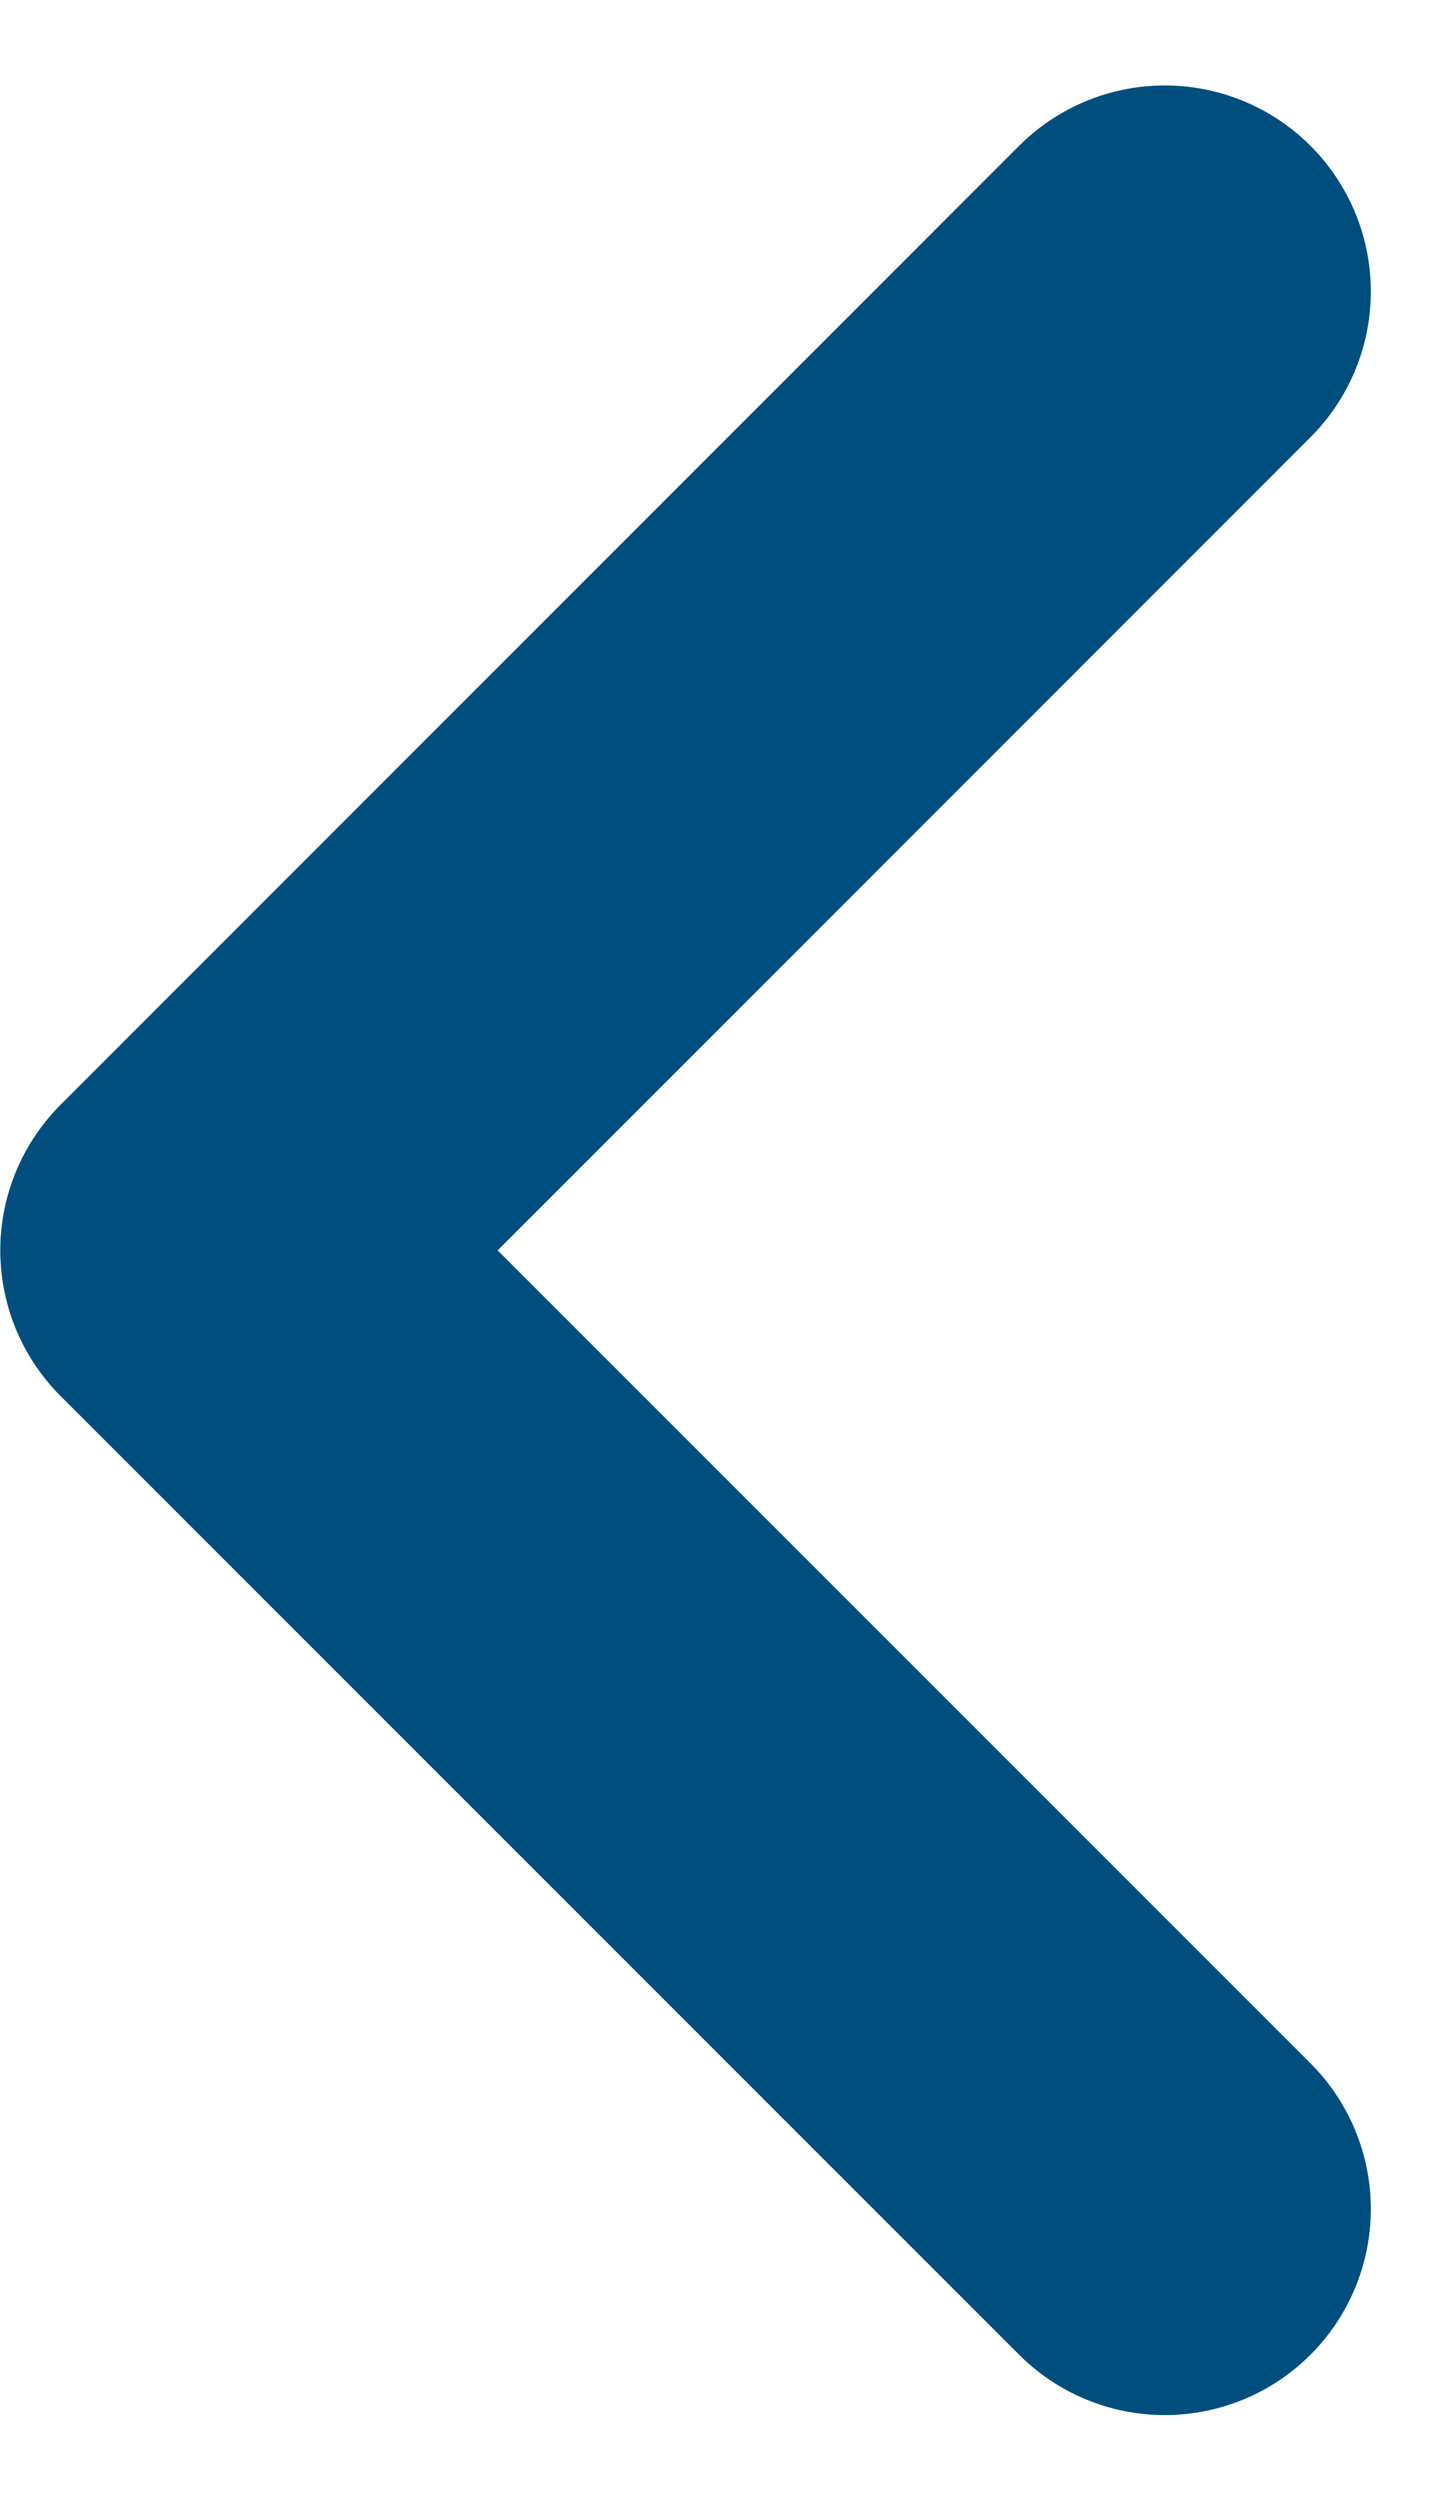
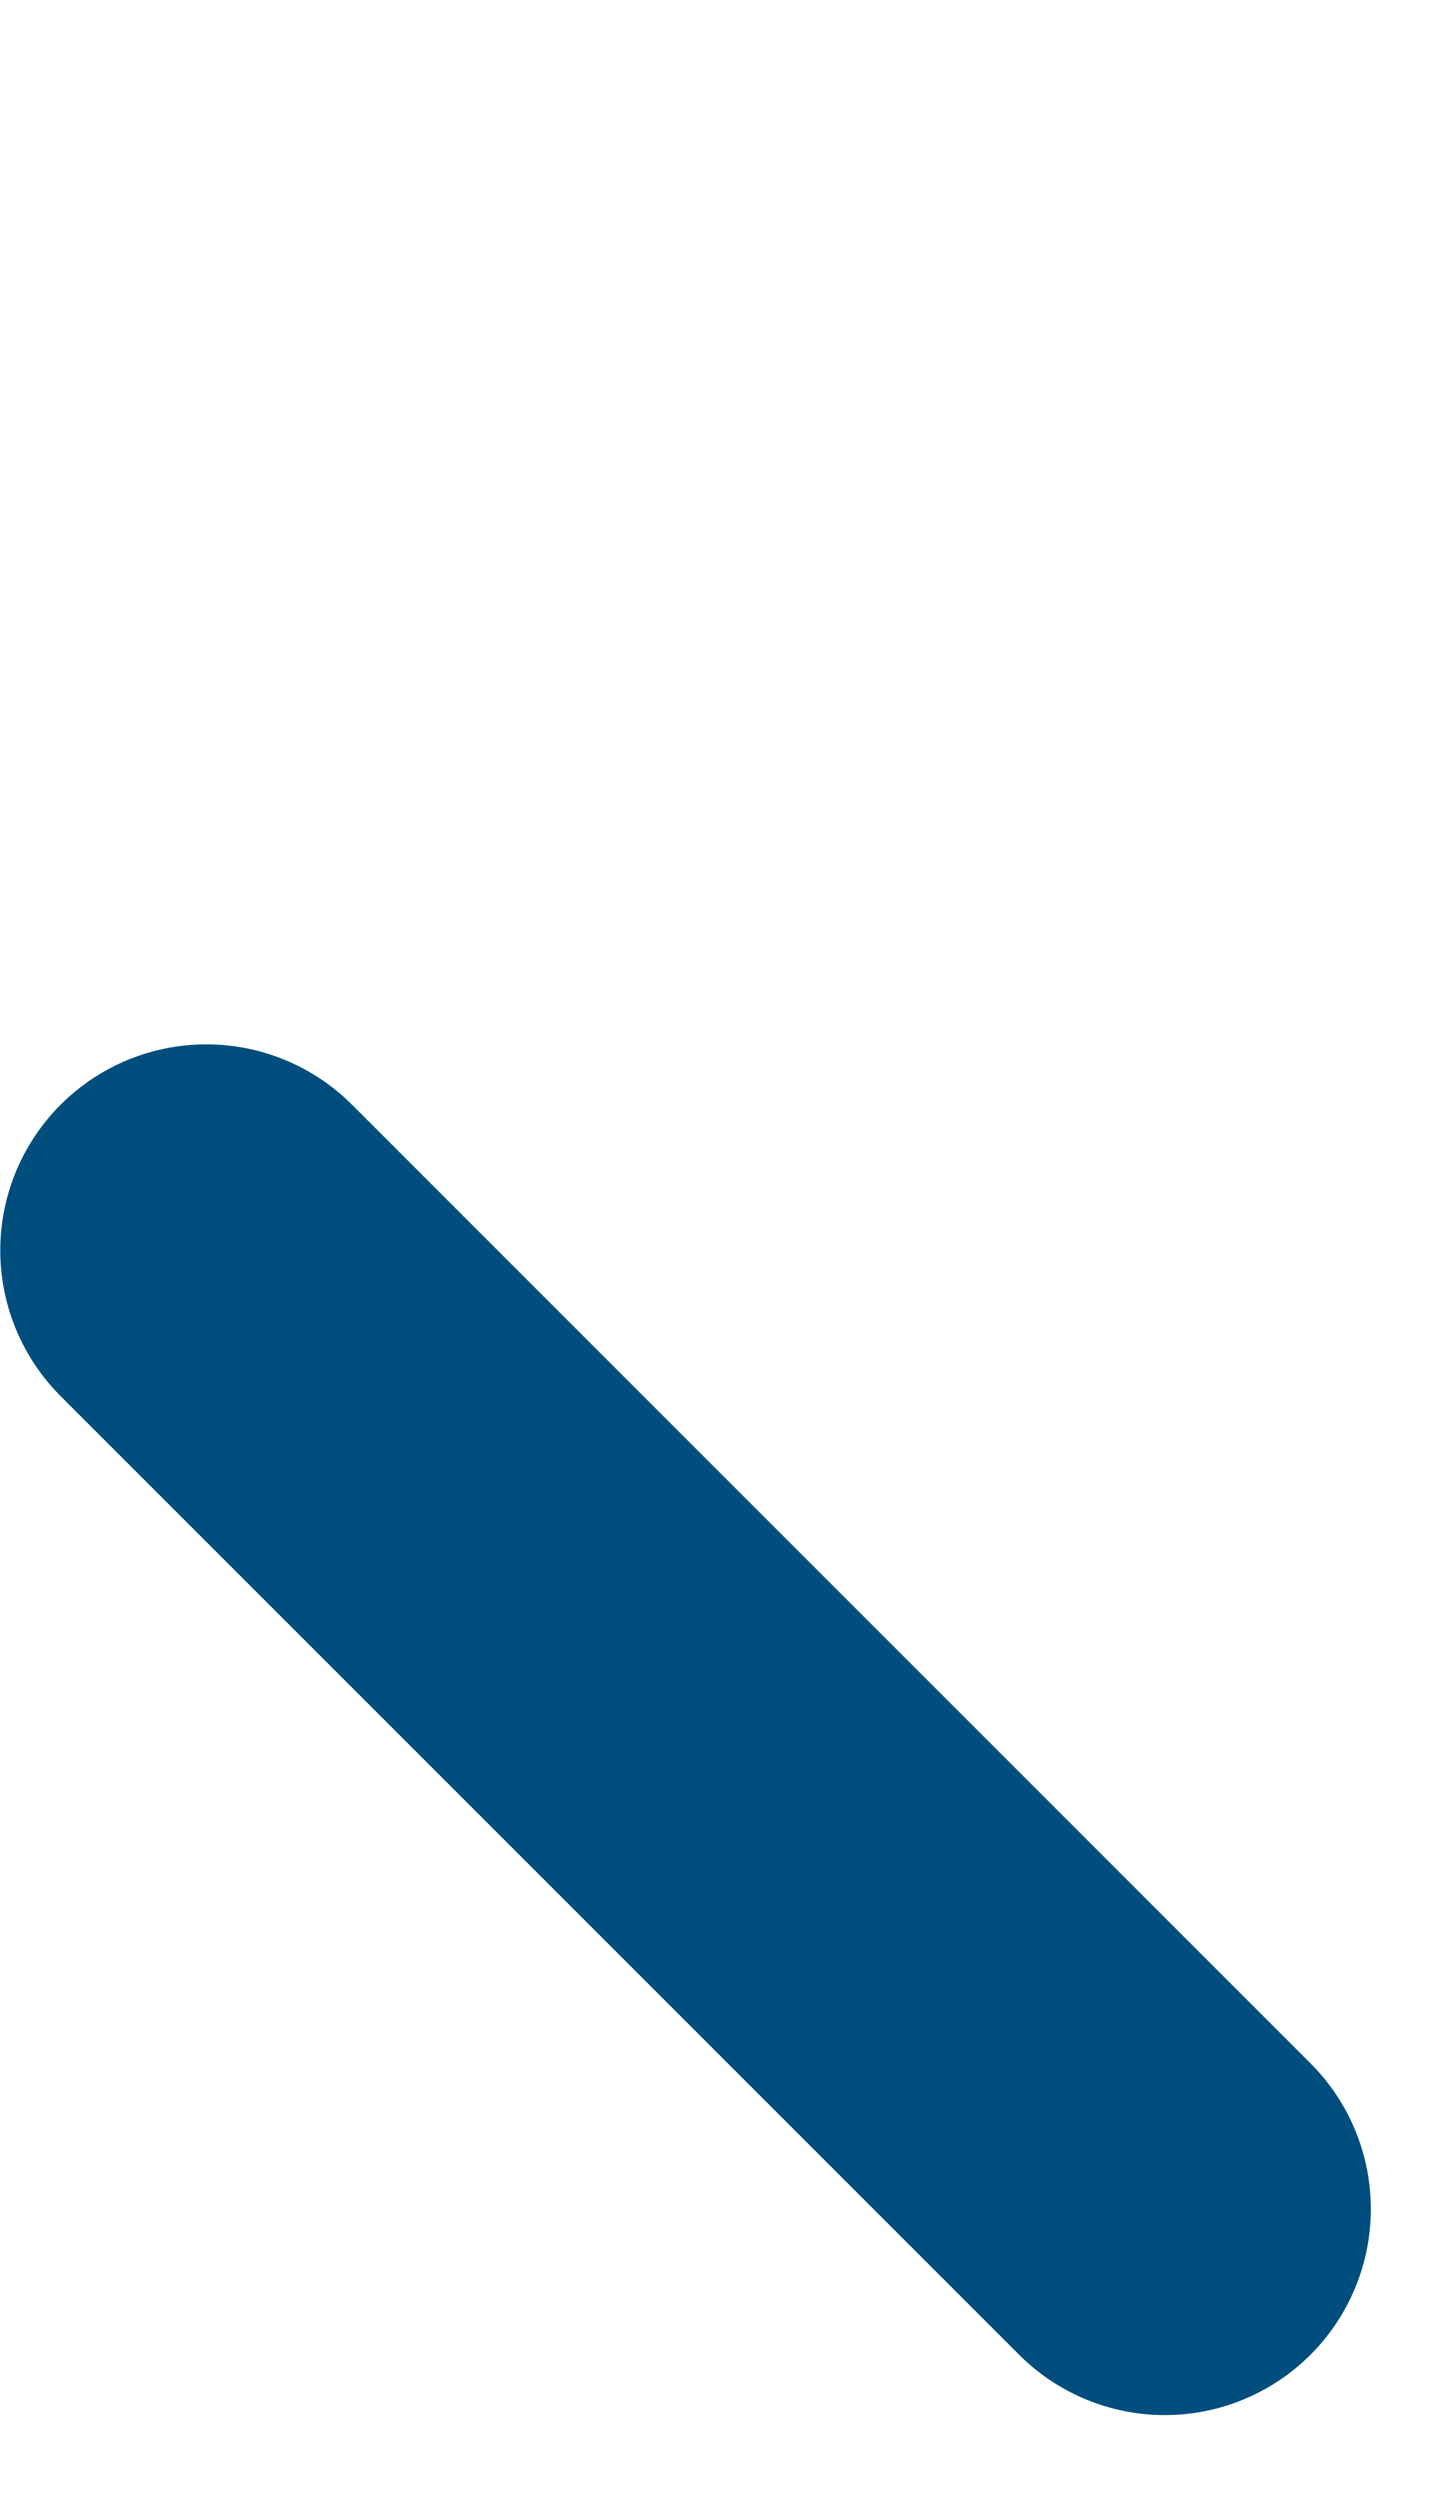
<svg xmlns="http://www.w3.org/2000/svg" width="5.3" height="9.1" viewBox="0 0 5.3 9.1">
  <defs>
    <style>
            #arrow-left_{fill:none;stroke:#004e7d;stroke-linecap:round;stroke-linejoin:round;stroke-width:1.5px}
        </style>
  </defs>
  <g id="arrow-left_" data-name="arrow-right (1)" transform="rotate(180 2.12 4.02)">
-     <path id="Path_17884" d="M12 5l3.489 3.489L12 11.979" data-name="Path 17884" transform="translate(-12 -5)" />
+     <path id="Path_17884" d="M12 5l3.489 3.489" data-name="Path 17884" transform="translate(-12 -5)" />
  </g>
</svg>